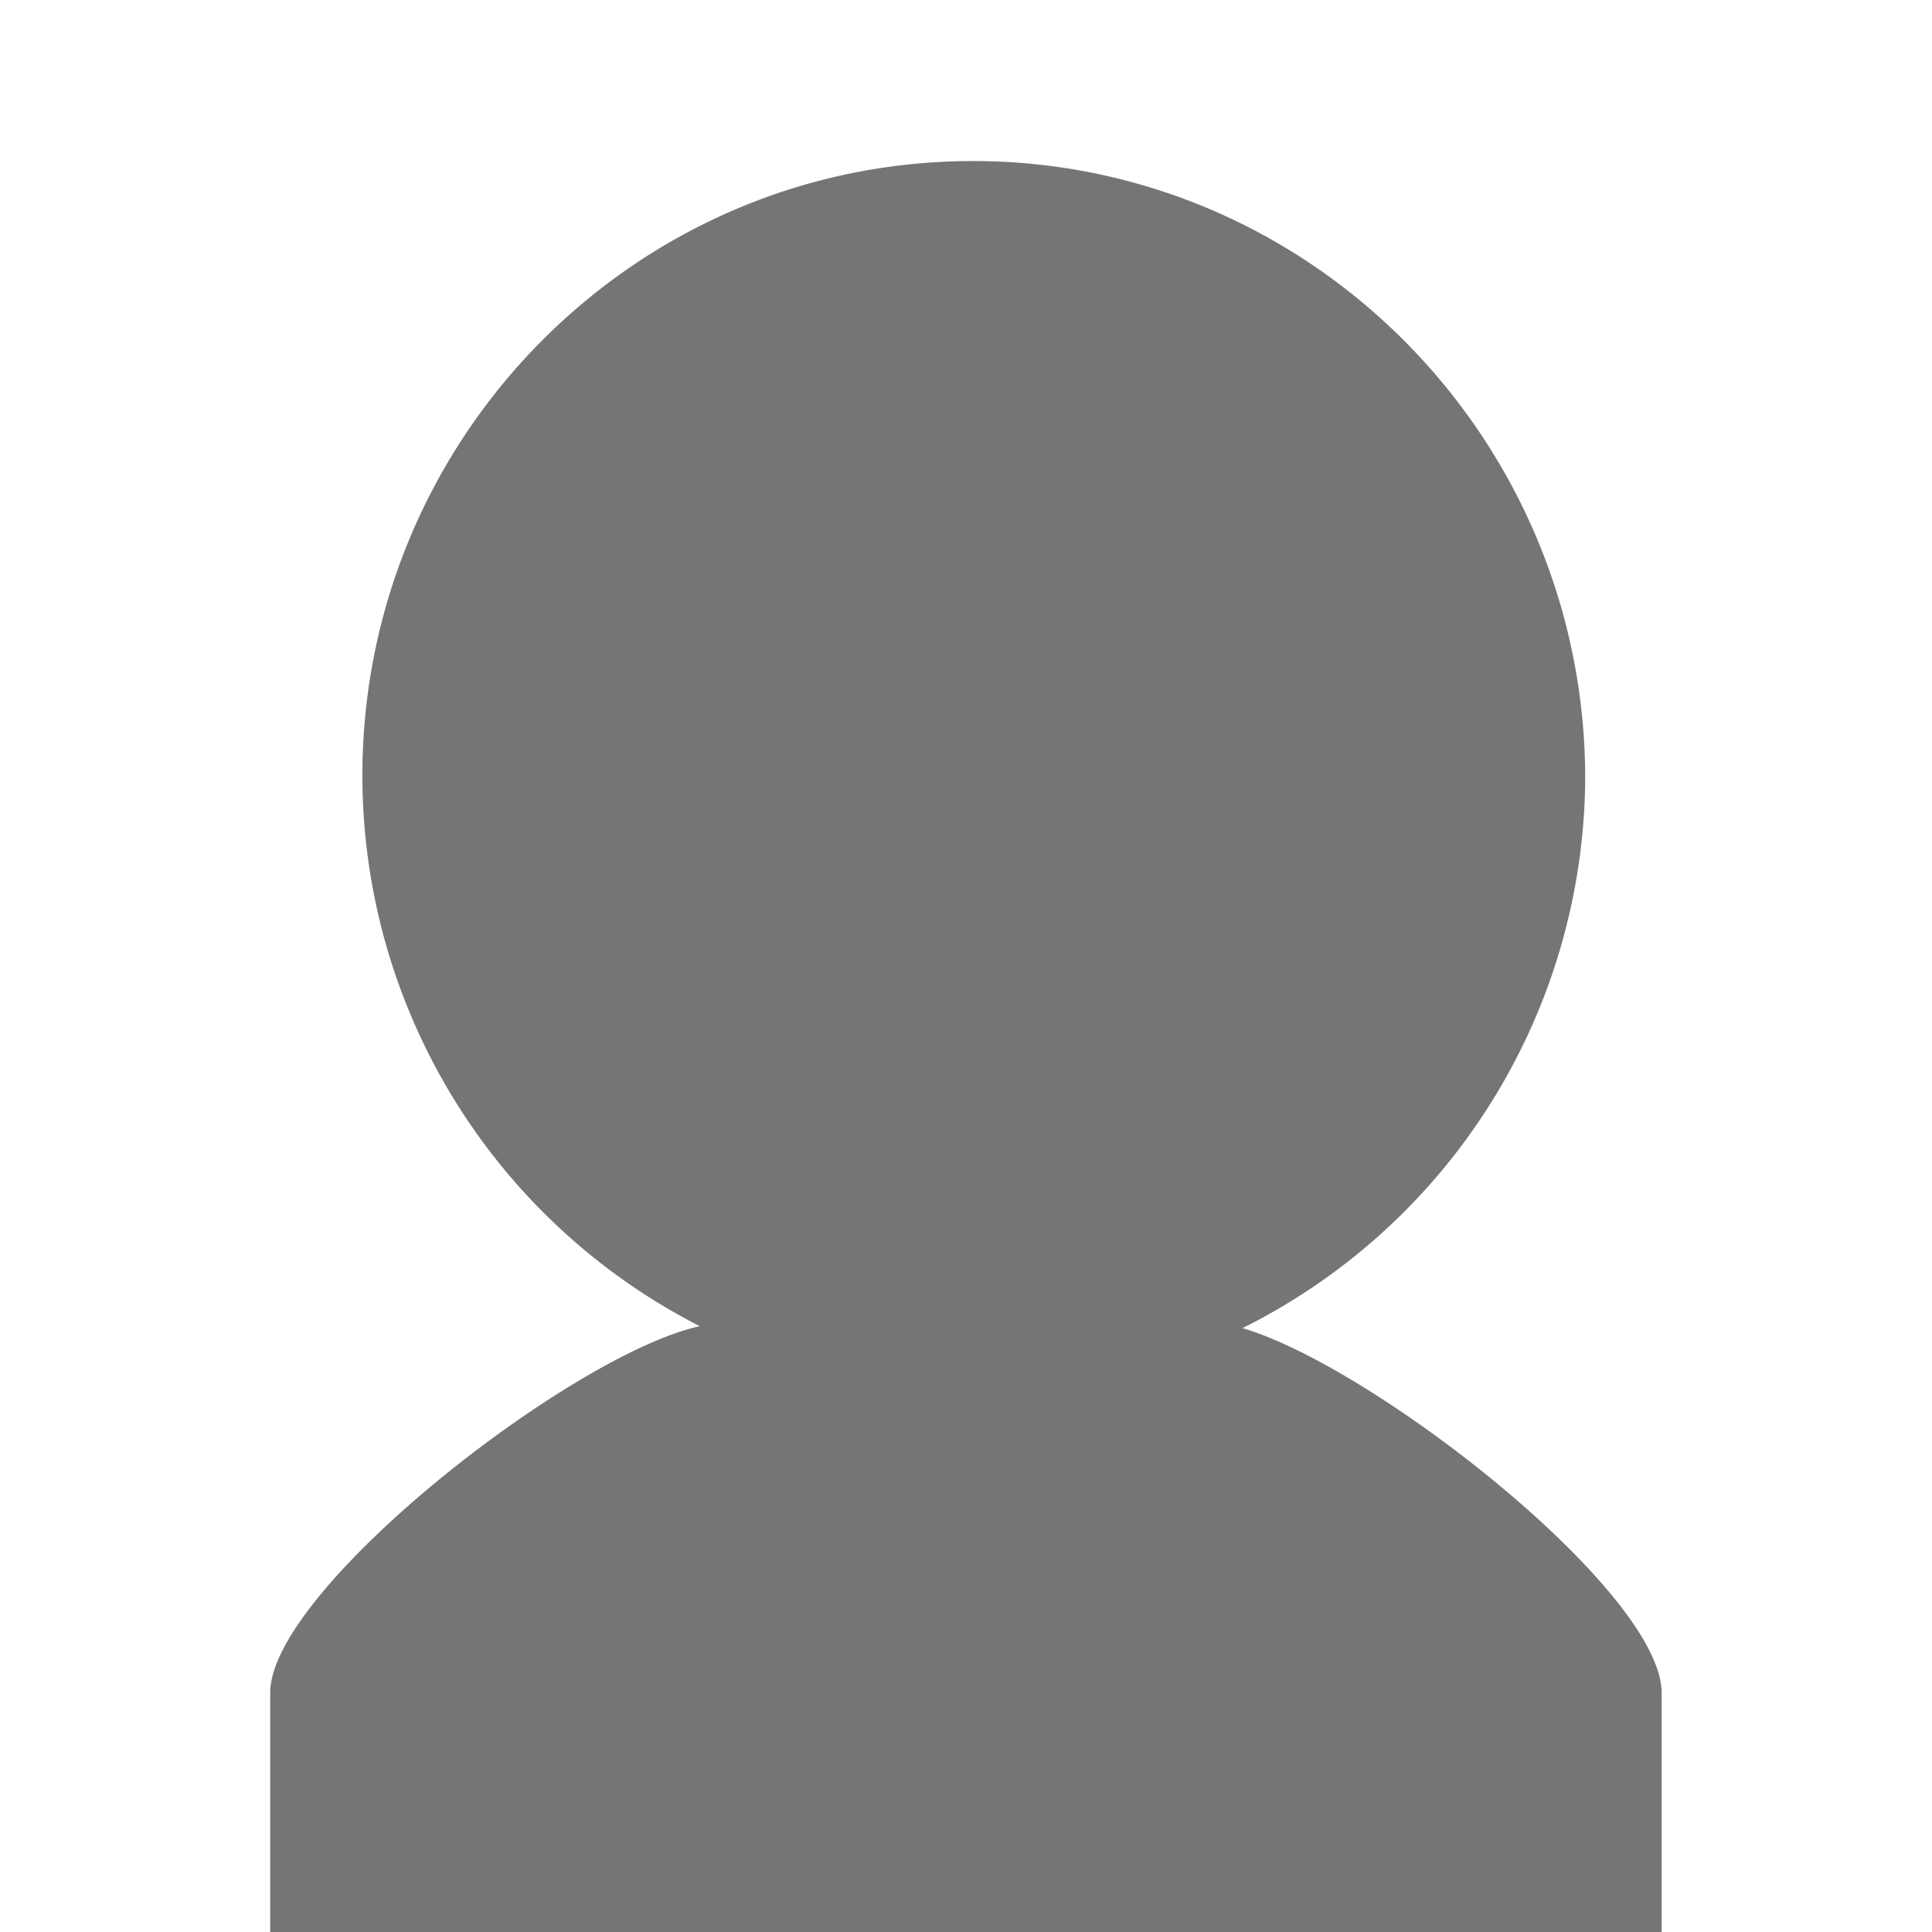
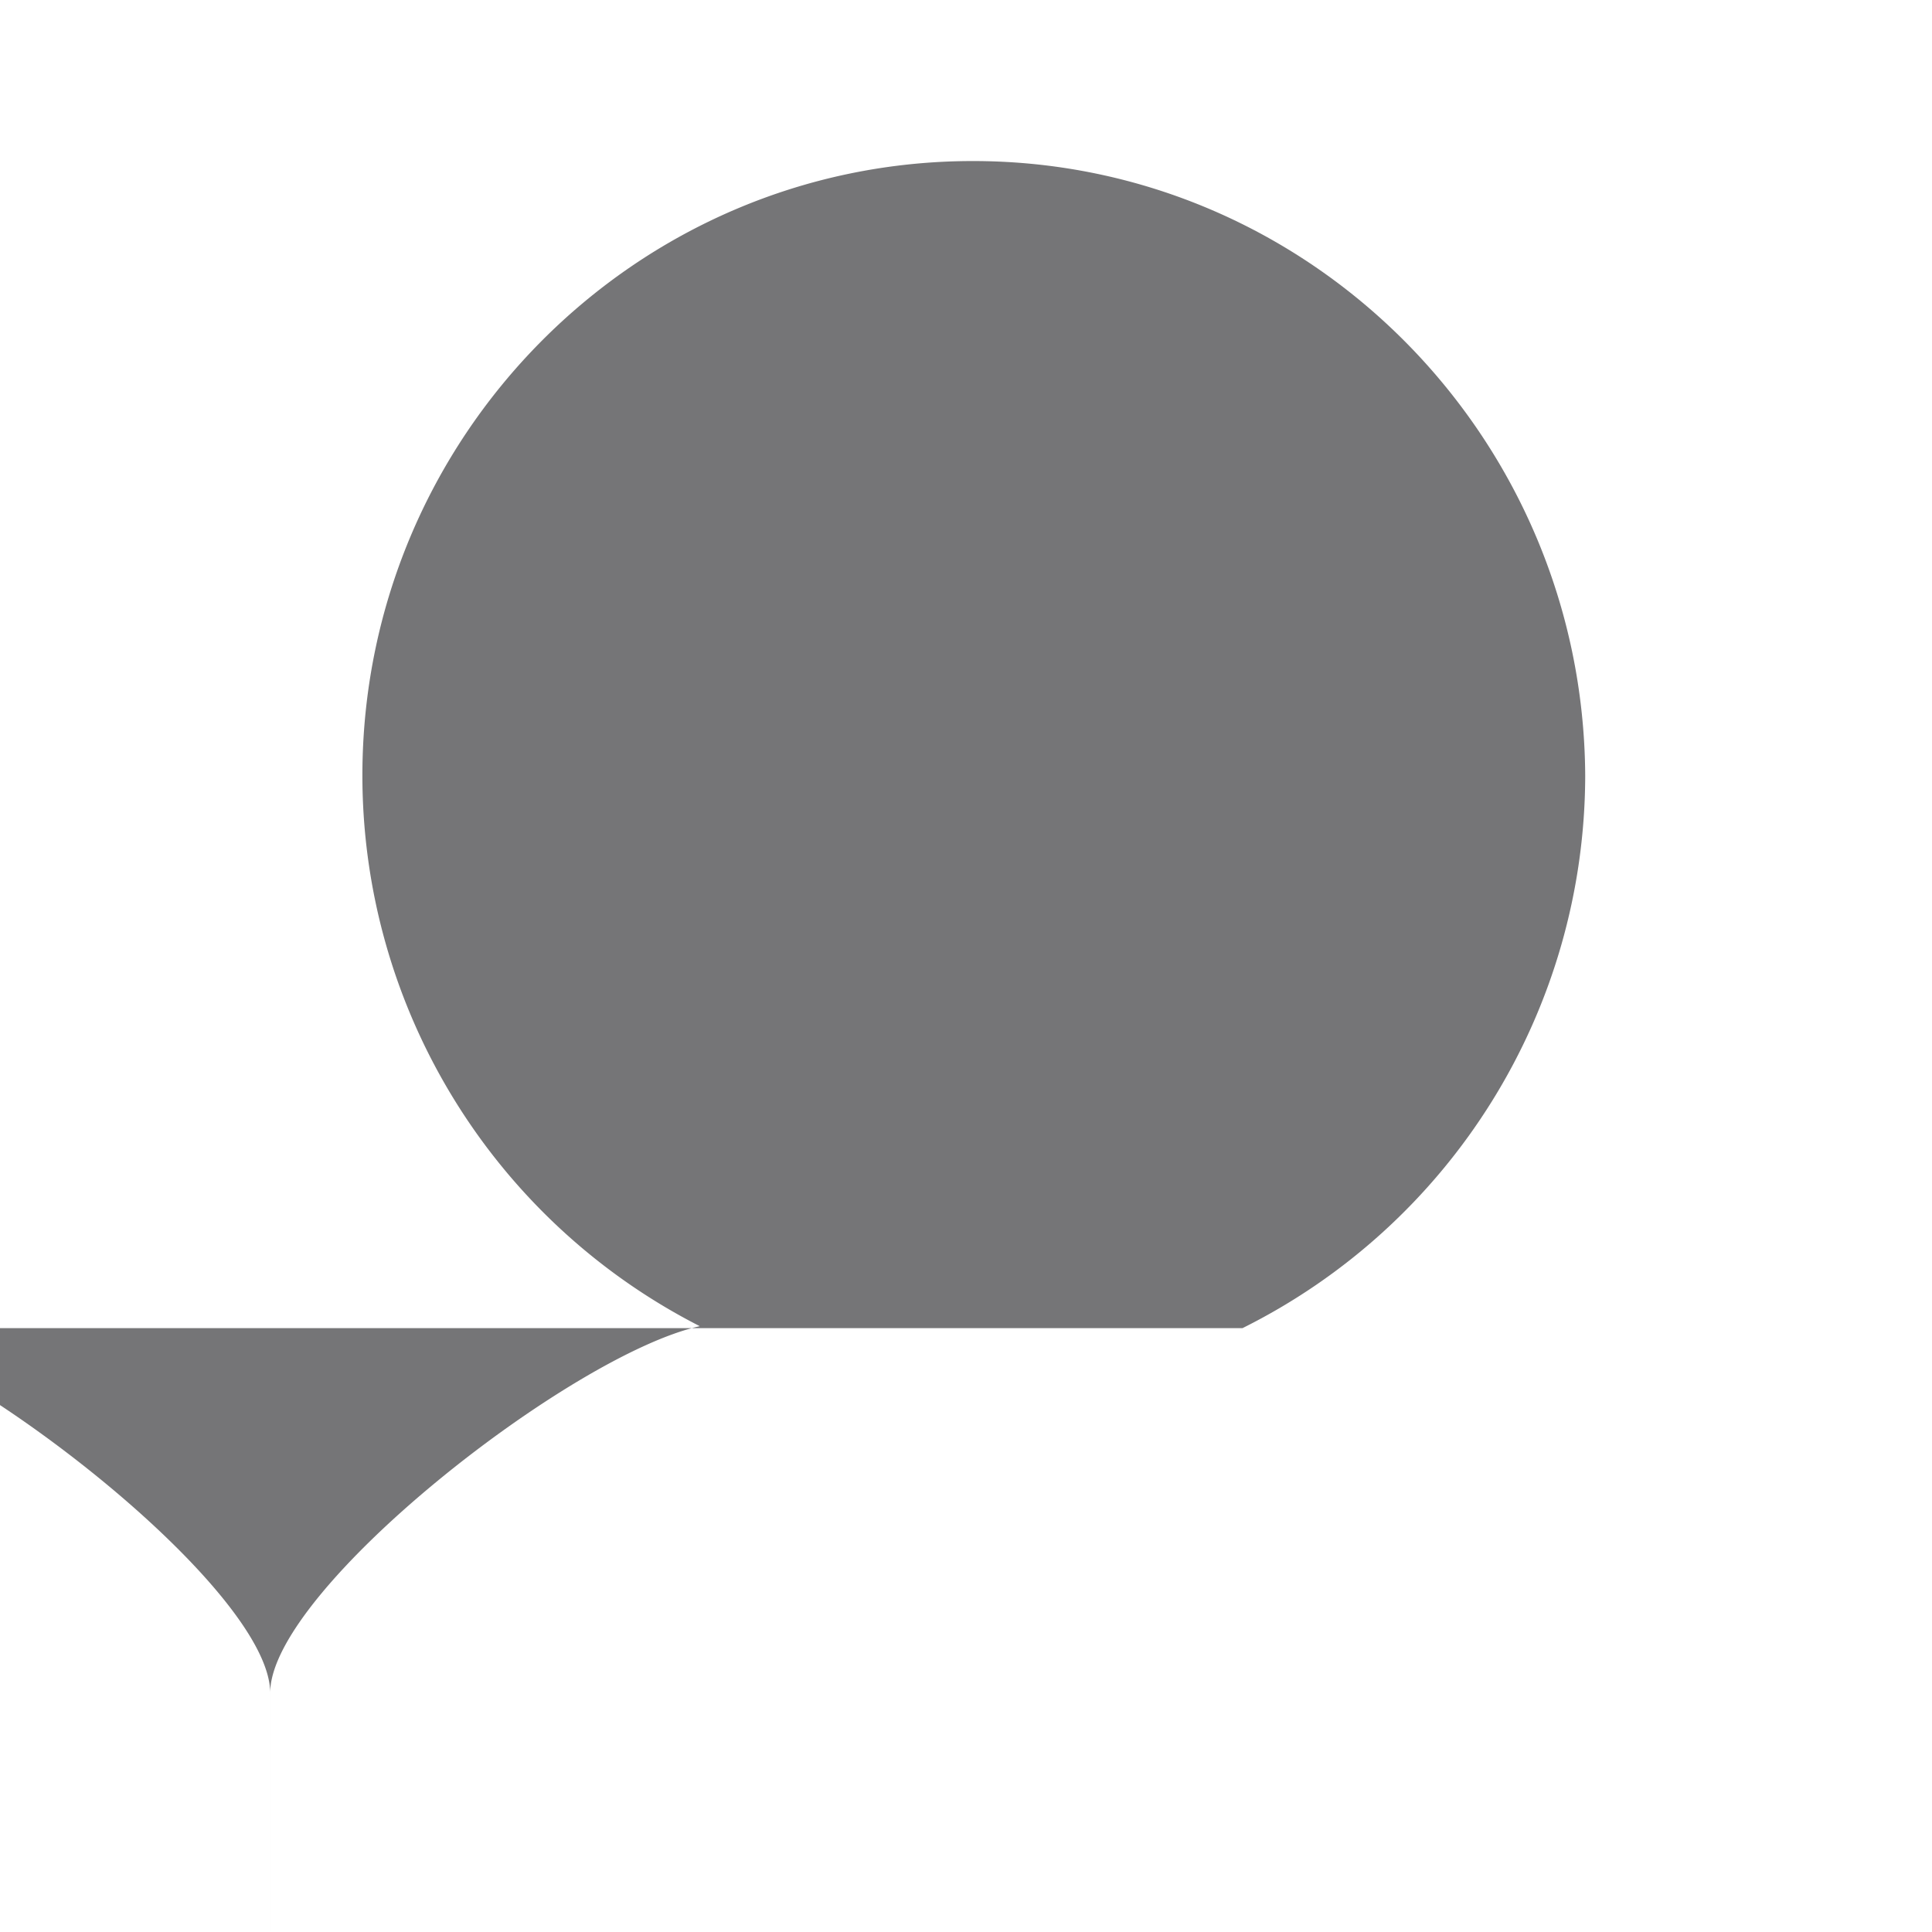
<svg xmlns="http://www.w3.org/2000/svg" width="14" height="14" fill="none">
-   <path fill="#757577" d="M9.004 9.624a4.48 4.48 0 0 0 2.483-4.004c-.013-2.451-1.992-4.453-4.437-4.453S2.626 3.169 2.626 5.62a4.48 4.48 0 0 0 2.445 3.99c-.932.205-3.113 1.912-3.113 2.656V14h10.083v-1.732c0-.732-2.08-2.362-3.037-2.644" />
+   <path fill="#757577" d="M9.004 9.624a4.48 4.48 0 0 0 2.483-4.004c-.013-2.451-1.992-4.453-4.437-4.453S2.626 3.169 2.626 5.62a4.48 4.48 0 0 0 2.445 3.99c-.932.205-3.113 1.912-3.113 2.656V14v-1.732c0-.732-2.08-2.362-3.037-2.644" />
</svg>